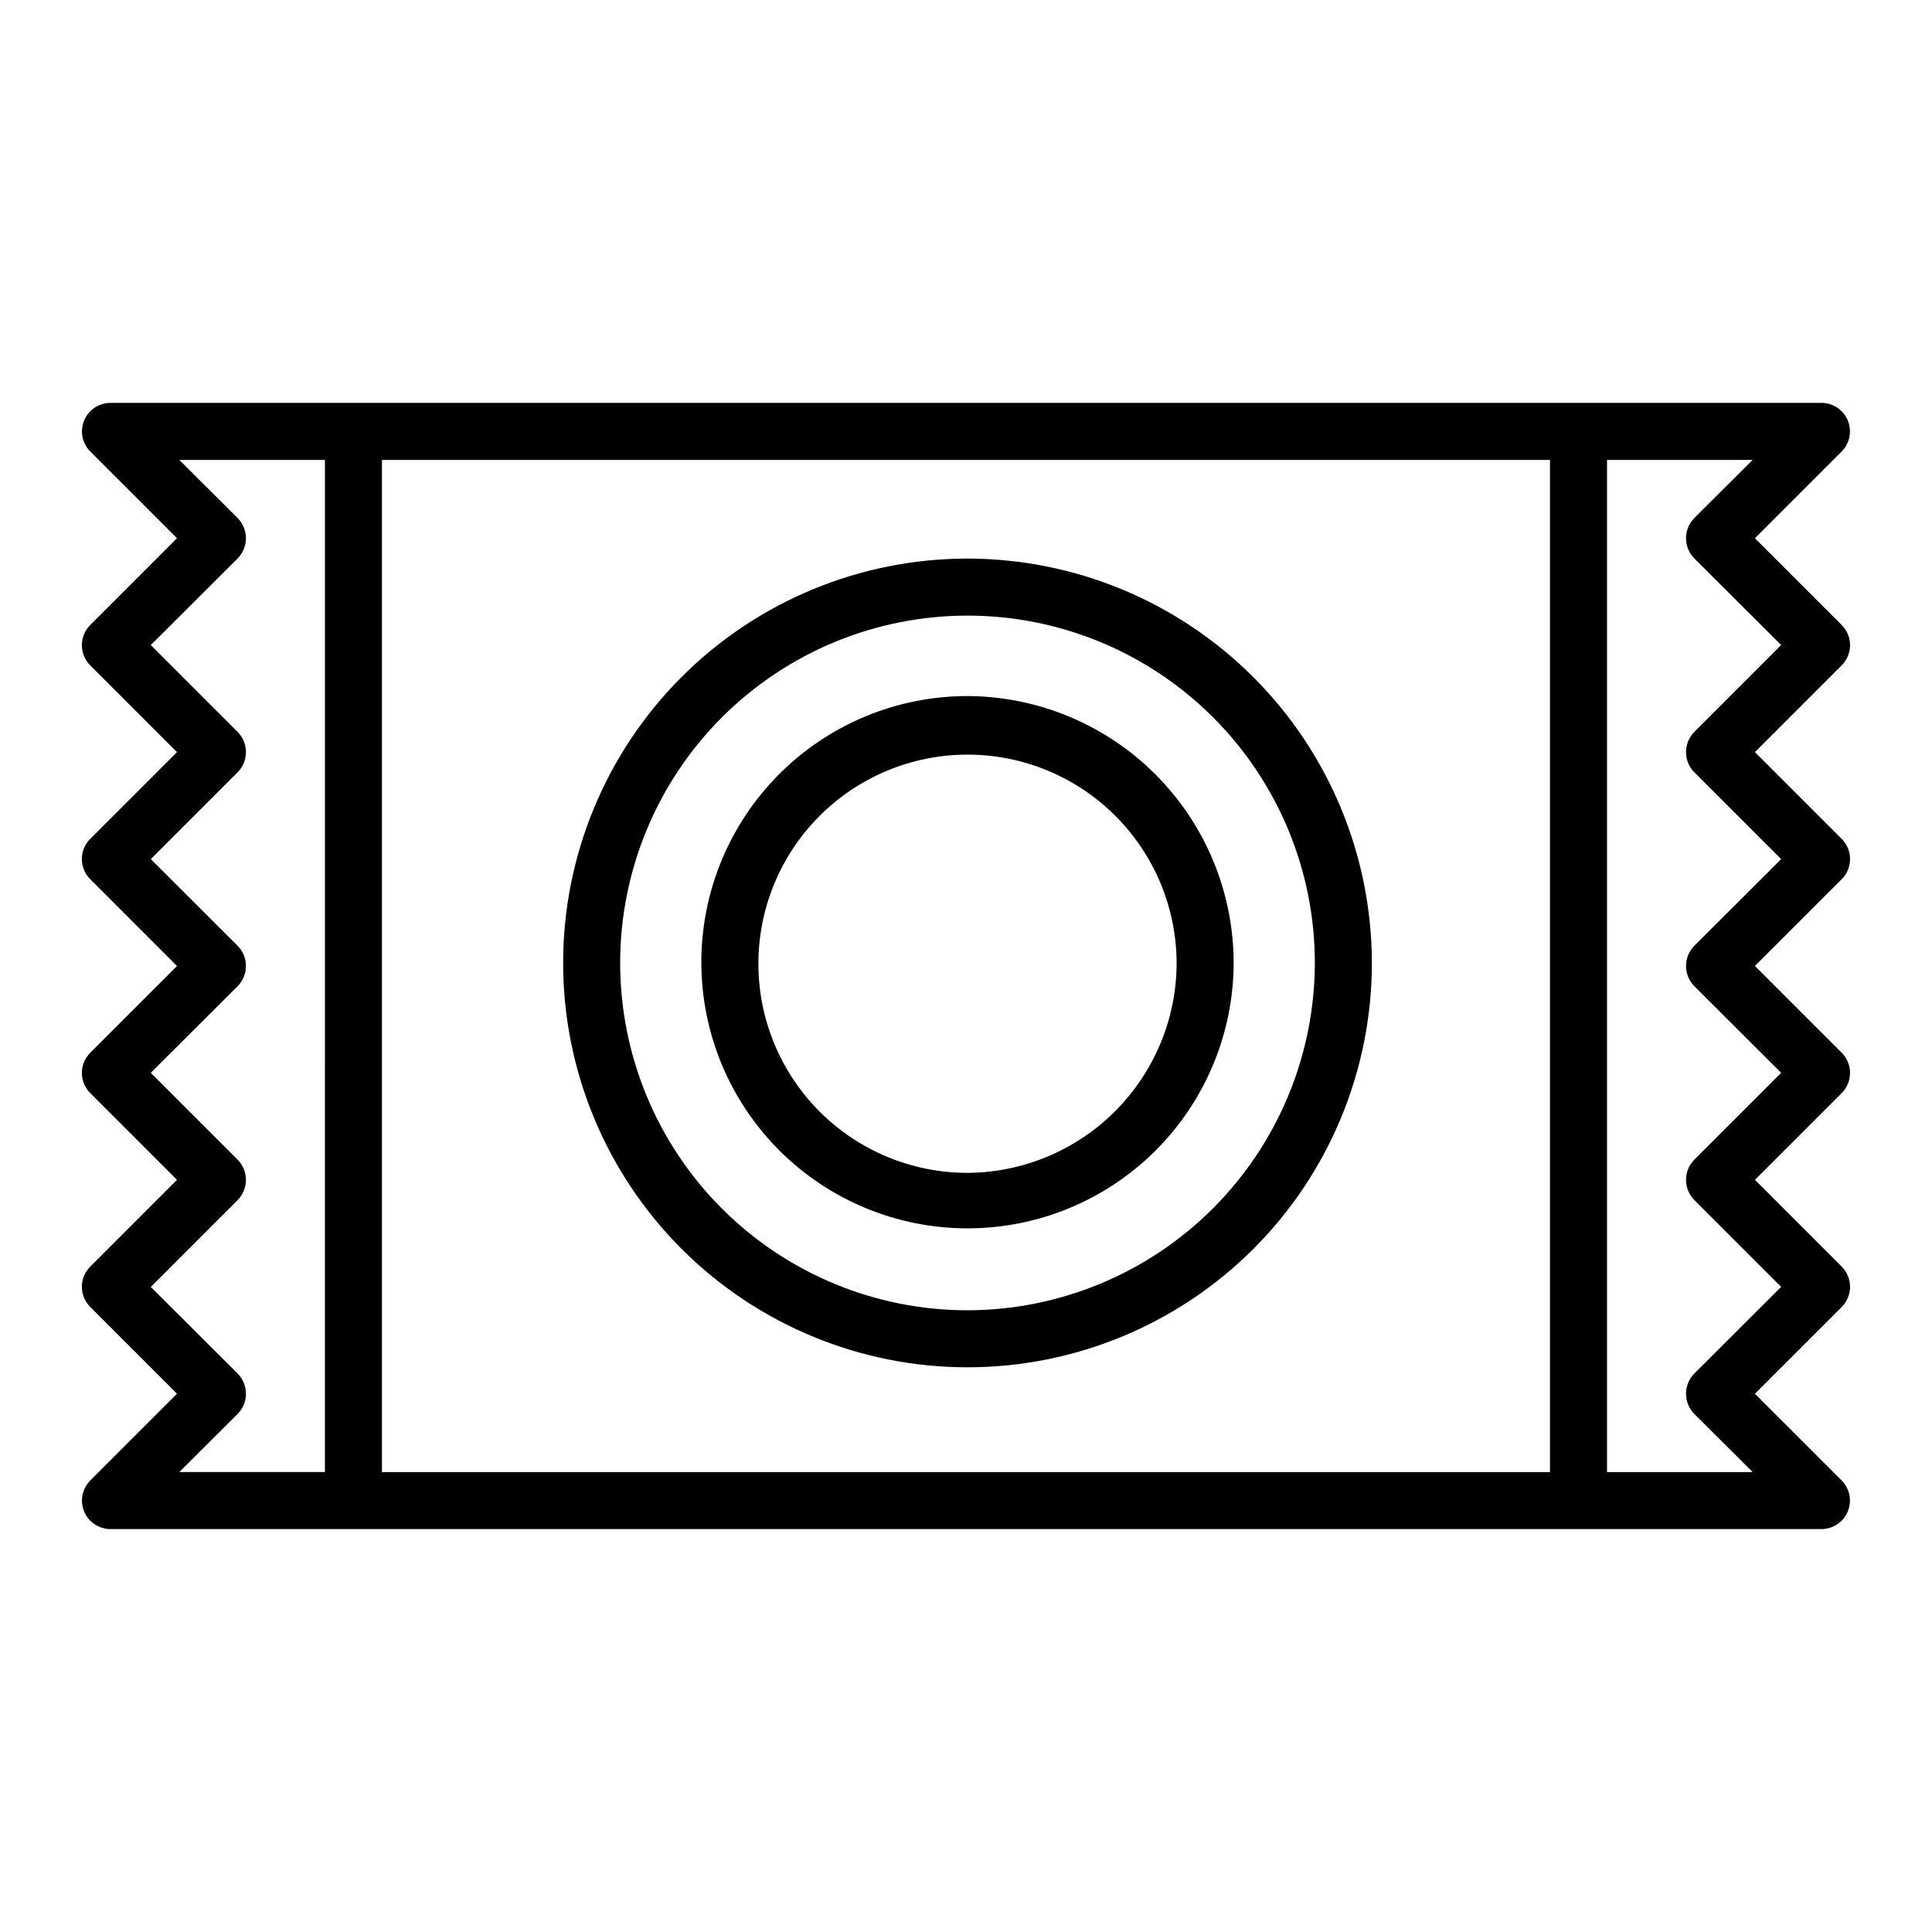
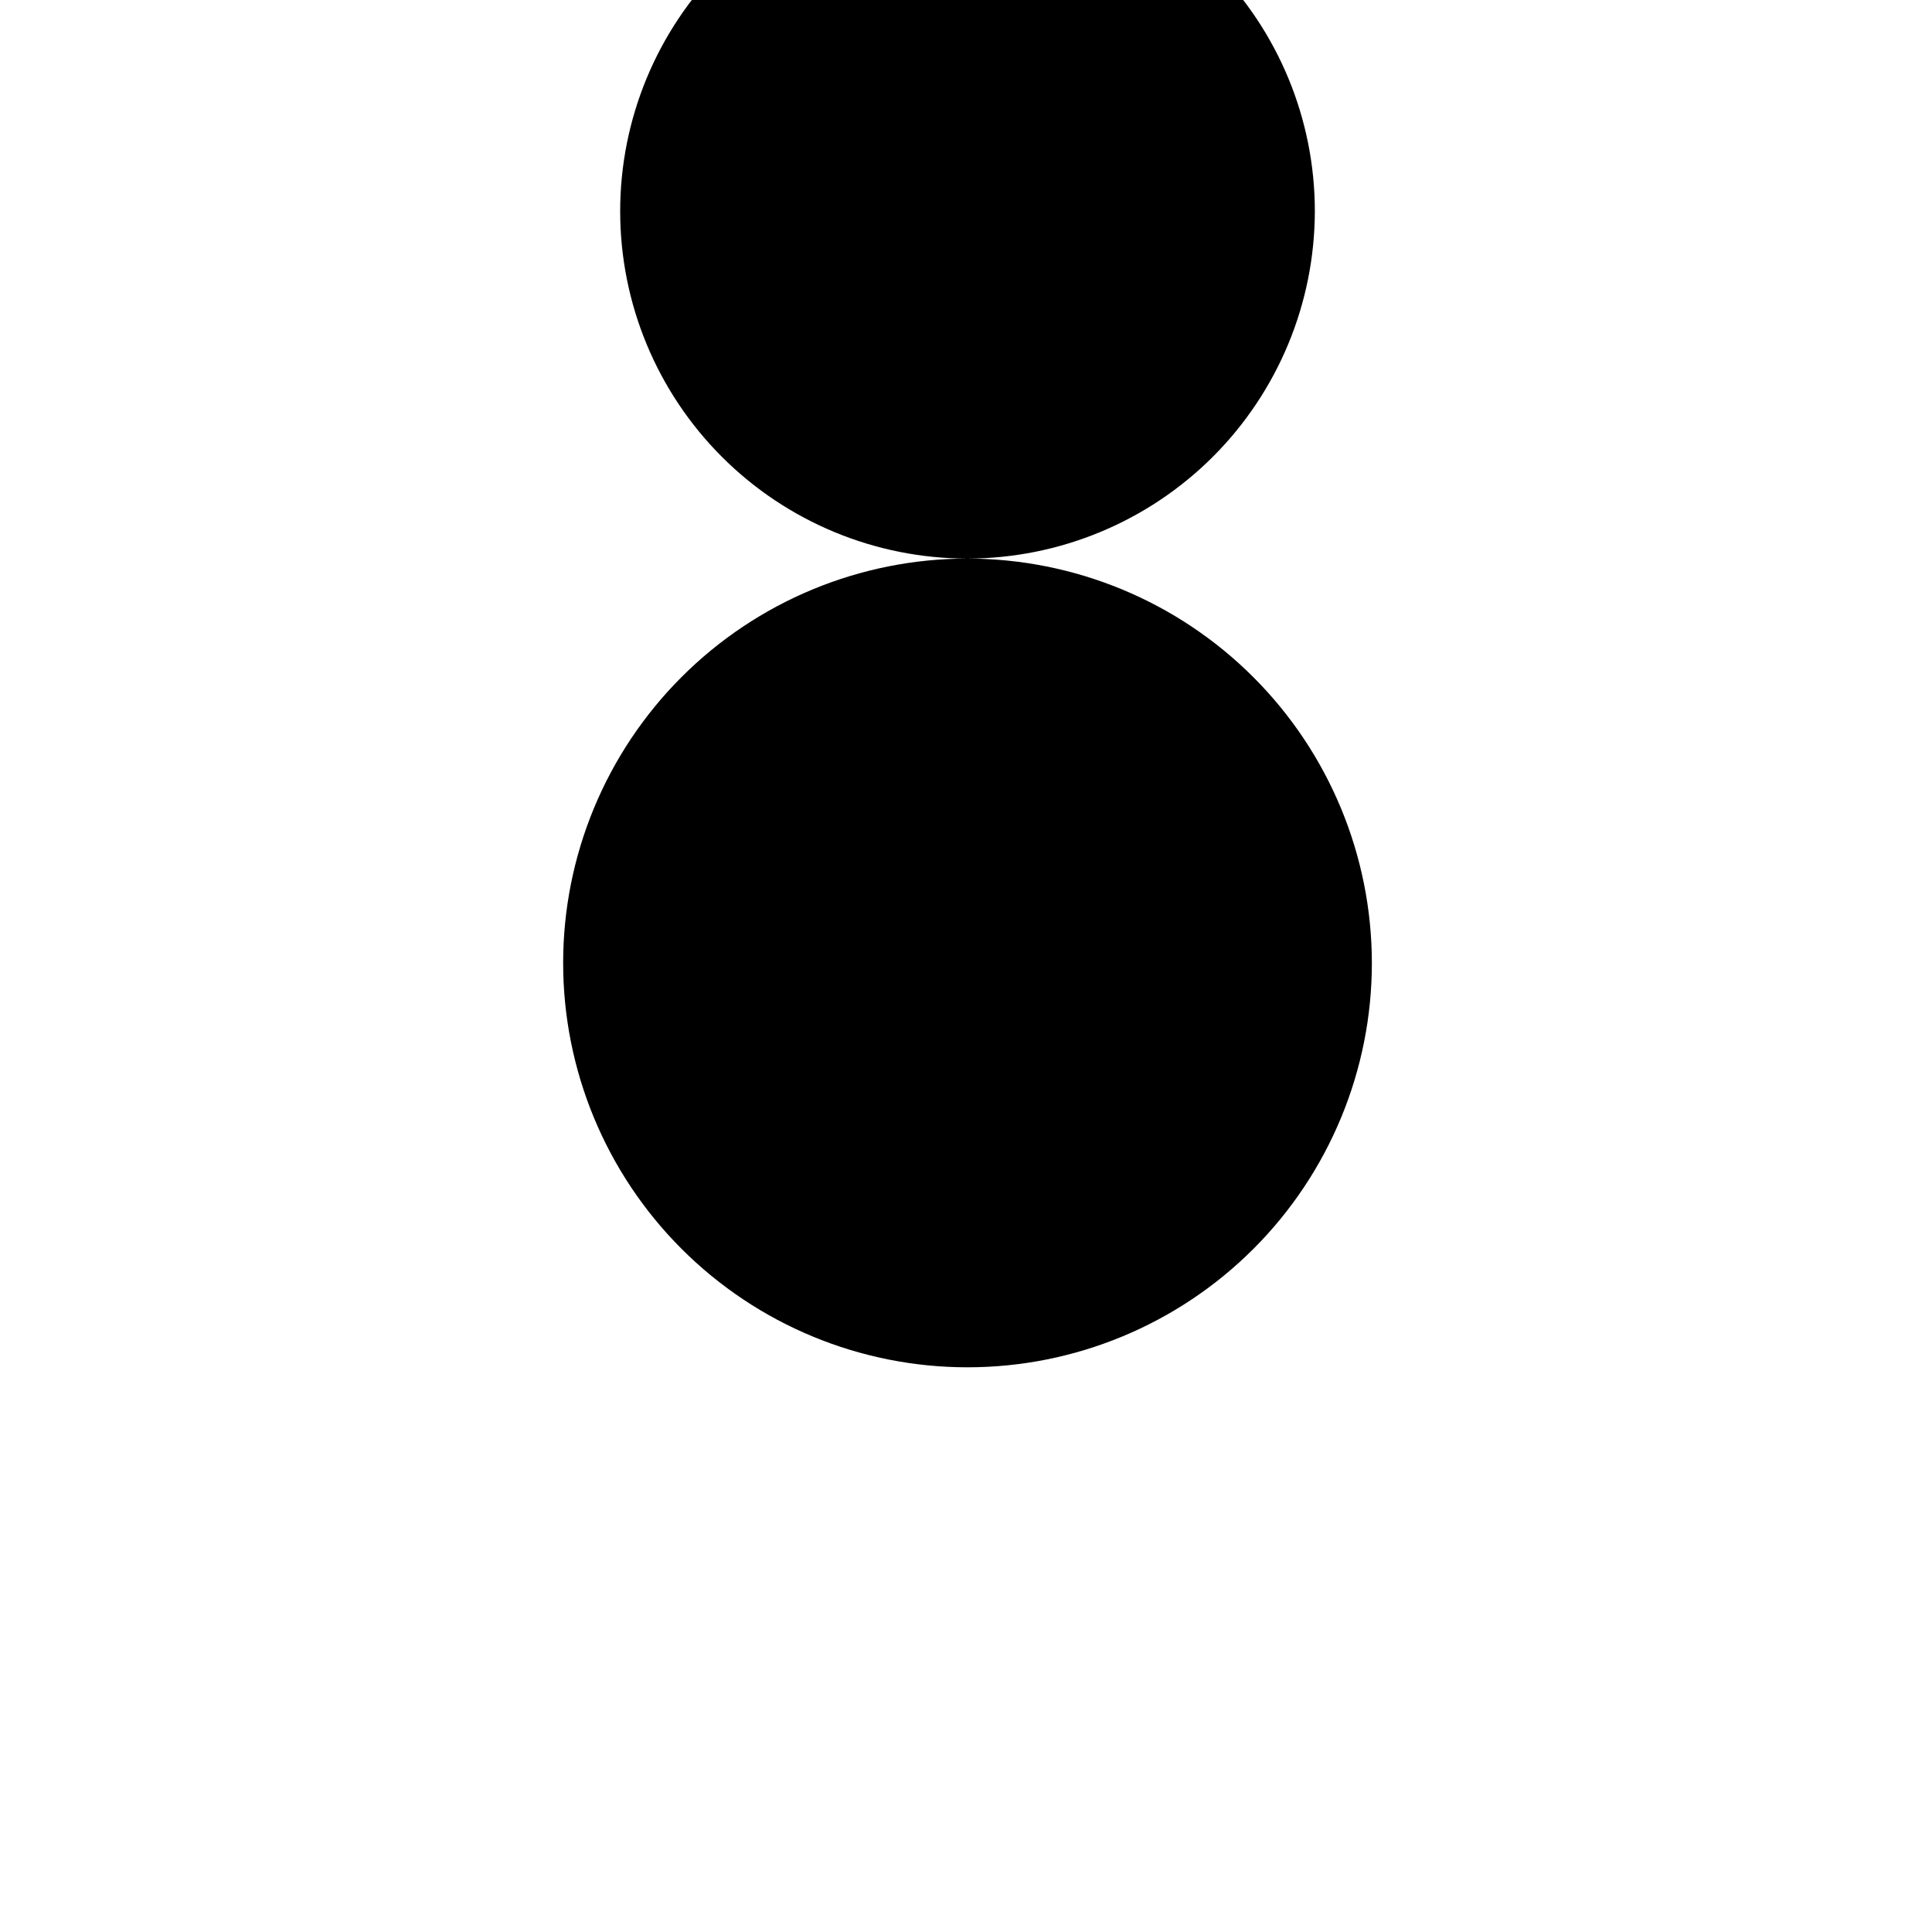
<svg xmlns="http://www.w3.org/2000/svg" fill="#000000" width="800px" height="800px" version="1.1" viewBox="144 144 512 512">
  <g>
-     <path d="m632.05 309.61-22.977-22.973 22.973-22.973h0.004c2.156-2.16 2.801-5.41 1.633-8.23-1.168-2.824-3.922-4.664-6.977-4.668h-453.43c-3.055 0.004-5.809 1.844-6.977 4.668-1.168 2.82-0.523 6.07 1.637 8.23l22.973 22.973-22.973 22.973c-1.434 1.422-2.238 3.352-2.238 5.367s0.805 3.945 2.238 5.367l22.973 22.973-22.973 22.973c-1.434 1.418-2.238 3.352-2.238 5.367s0.805 3.945 2.238 5.363l22.973 22.977-22.973 22.973c-1.434 1.418-2.238 3.352-2.238 5.363 0 2.016 0.805 3.949 2.238 5.367l22.973 22.973-22.973 22.977c-1.434 1.418-2.238 3.348-2.238 5.363s0.805 3.949 2.238 5.367l22.973 22.973-22.973 22.973c-2.16 2.164-2.805 5.41-1.637 8.234 1.168 2.82 3.922 4.66 6.977 4.664h453.43c3.055-0.004 5.809-1.844 6.977-4.664 1.168-2.824 0.523-6.07-1.633-8.234l-22.977-22.973 22.973-22.973h0.004c1.43-1.418 2.234-3.352 2.234-5.367s-0.805-3.945-2.234-5.363l-22.977-22.977 22.973-22.973h0.004c1.43-1.418 2.234-3.352 2.234-5.367 0-2.012-0.805-3.945-2.234-5.363l-22.977-22.973 22.977-22.977c1.43-1.418 2.234-3.348 2.234-5.363s-0.805-3.949-2.234-5.367l-22.977-22.973 22.973-22.973h0.004c1.43-1.422 2.234-3.352 2.234-5.367s-0.805-3.945-2.234-5.367zm-39.047 28.363v0.004c-2.918 2.961-2.918 7.719 0 10.68l23.023 23.023-23.023 22.973c-2.918 2.965-2.918 7.723 0 10.684l23.023 22.973-23.023 23.023c-2.918 2.961-2.918 7.719 0 10.68l23.023 23.023-23.023 22.973v0.004c-2.918 2.961-2.918 7.719 0 10.68l15.469 15.418h-38.594v-268.23h38.594l-15.469 15.418c-2.918 2.961-2.918 7.719 0 10.68l23.023 22.973zm-386.02 180.72c2.922-2.961 2.922-7.719 0-10.68l-23.023-22.973 23.023-23.023v-0.004c2.922-2.961 2.922-7.719 0-10.68l-23.023-23.023 23.023-22.973c2.922-2.961 2.922-7.719 0-10.684l-23.023-22.973 23.023-23.023c2.922-2.961 2.922-7.719 0-10.68l-23.023-23.023 23.023-22.973v-0.004c2.922-2.961 2.922-7.719 0-10.68l-15.465-15.418h38.594l-0.004 268.23h-38.59zm38.238-252.81h309.54v268.23h-309.54z" />
-     <path d="m400.4 292.03c-28.422 0-55.68 11.289-75.773 31.387-20.098 20.098-31.387 47.355-31.387 75.773 0 28.422 11.289 55.68 31.387 75.773 20.094 20.098 47.352 31.387 75.773 31.387 28.418 0 55.676-11.289 75.773-31.387 20.098-20.094 31.387-47.352 31.387-75.773-0.027-28.41-11.324-55.652-31.418-75.742-20.09-20.09-47.332-31.391-75.742-31.418zm0 199.21c-24.414 0-47.824-9.699-65.086-26.961-17.262-17.262-26.961-40.672-26.961-65.086 0-24.41 9.699-47.824 26.961-65.086 17.262-17.262 40.672-26.961 65.086-26.961 24.41 0 47.824 9.699 65.086 26.961s26.961 40.676 26.961 65.086c-0.043 24.402-9.754 47.789-27.004 65.043-17.254 17.254-40.645 26.965-65.043 27.004z" />
+     <path d="m400.4 292.03c-28.422 0-55.68 11.289-75.773 31.387-20.098 20.098-31.387 47.355-31.387 75.773 0 28.422 11.289 55.68 31.387 75.773 20.094 20.098 47.352 31.387 75.773 31.387 28.418 0 55.676-11.289 75.773-31.387 20.098-20.094 31.387-47.352 31.387-75.773-0.027-28.41-11.324-55.652-31.418-75.742-20.09-20.09-47.332-31.391-75.742-31.418zc-24.414 0-47.824-9.699-65.086-26.961-17.262-17.262-26.961-40.672-26.961-65.086 0-24.41 9.699-47.824 26.961-65.086 17.262-17.262 40.672-26.961 65.086-26.961 24.41 0 47.824 9.699 65.086 26.961s26.961 40.676 26.961 65.086c-0.043 24.402-9.754 47.789-27.004 65.043-17.254 17.254-40.645 26.965-65.043 27.004z" />
    <path d="m400.4 328.46c-18.707 0-36.648 7.434-49.875 20.66-13.227 13.227-20.66 31.168-20.66 49.875 0 18.707 7.434 36.645 20.66 49.875 13.227 13.227 31.168 20.656 49.875 20.656 18.707 0 36.645-7.43 49.875-20.656 13.227-13.23 20.656-31.168 20.656-49.875-0.078-18.684-7.535-36.578-20.746-49.789s-31.105-20.664-49.785-20.746zm0 126.36c-14.699 0-28.793-5.84-39.188-16.23-10.395-10.395-16.23-24.488-16.23-39.188s5.836-28.793 16.23-39.188c10.395-10.395 24.488-16.23 39.188-16.23 14.695 0 28.793 5.836 39.188 16.23 10.391 10.395 16.23 24.488 16.23 39.188-0.078 14.672-5.945 28.723-16.32 39.098-10.375 10.379-24.426 16.242-39.098 16.32z" />
  </g>
</svg>